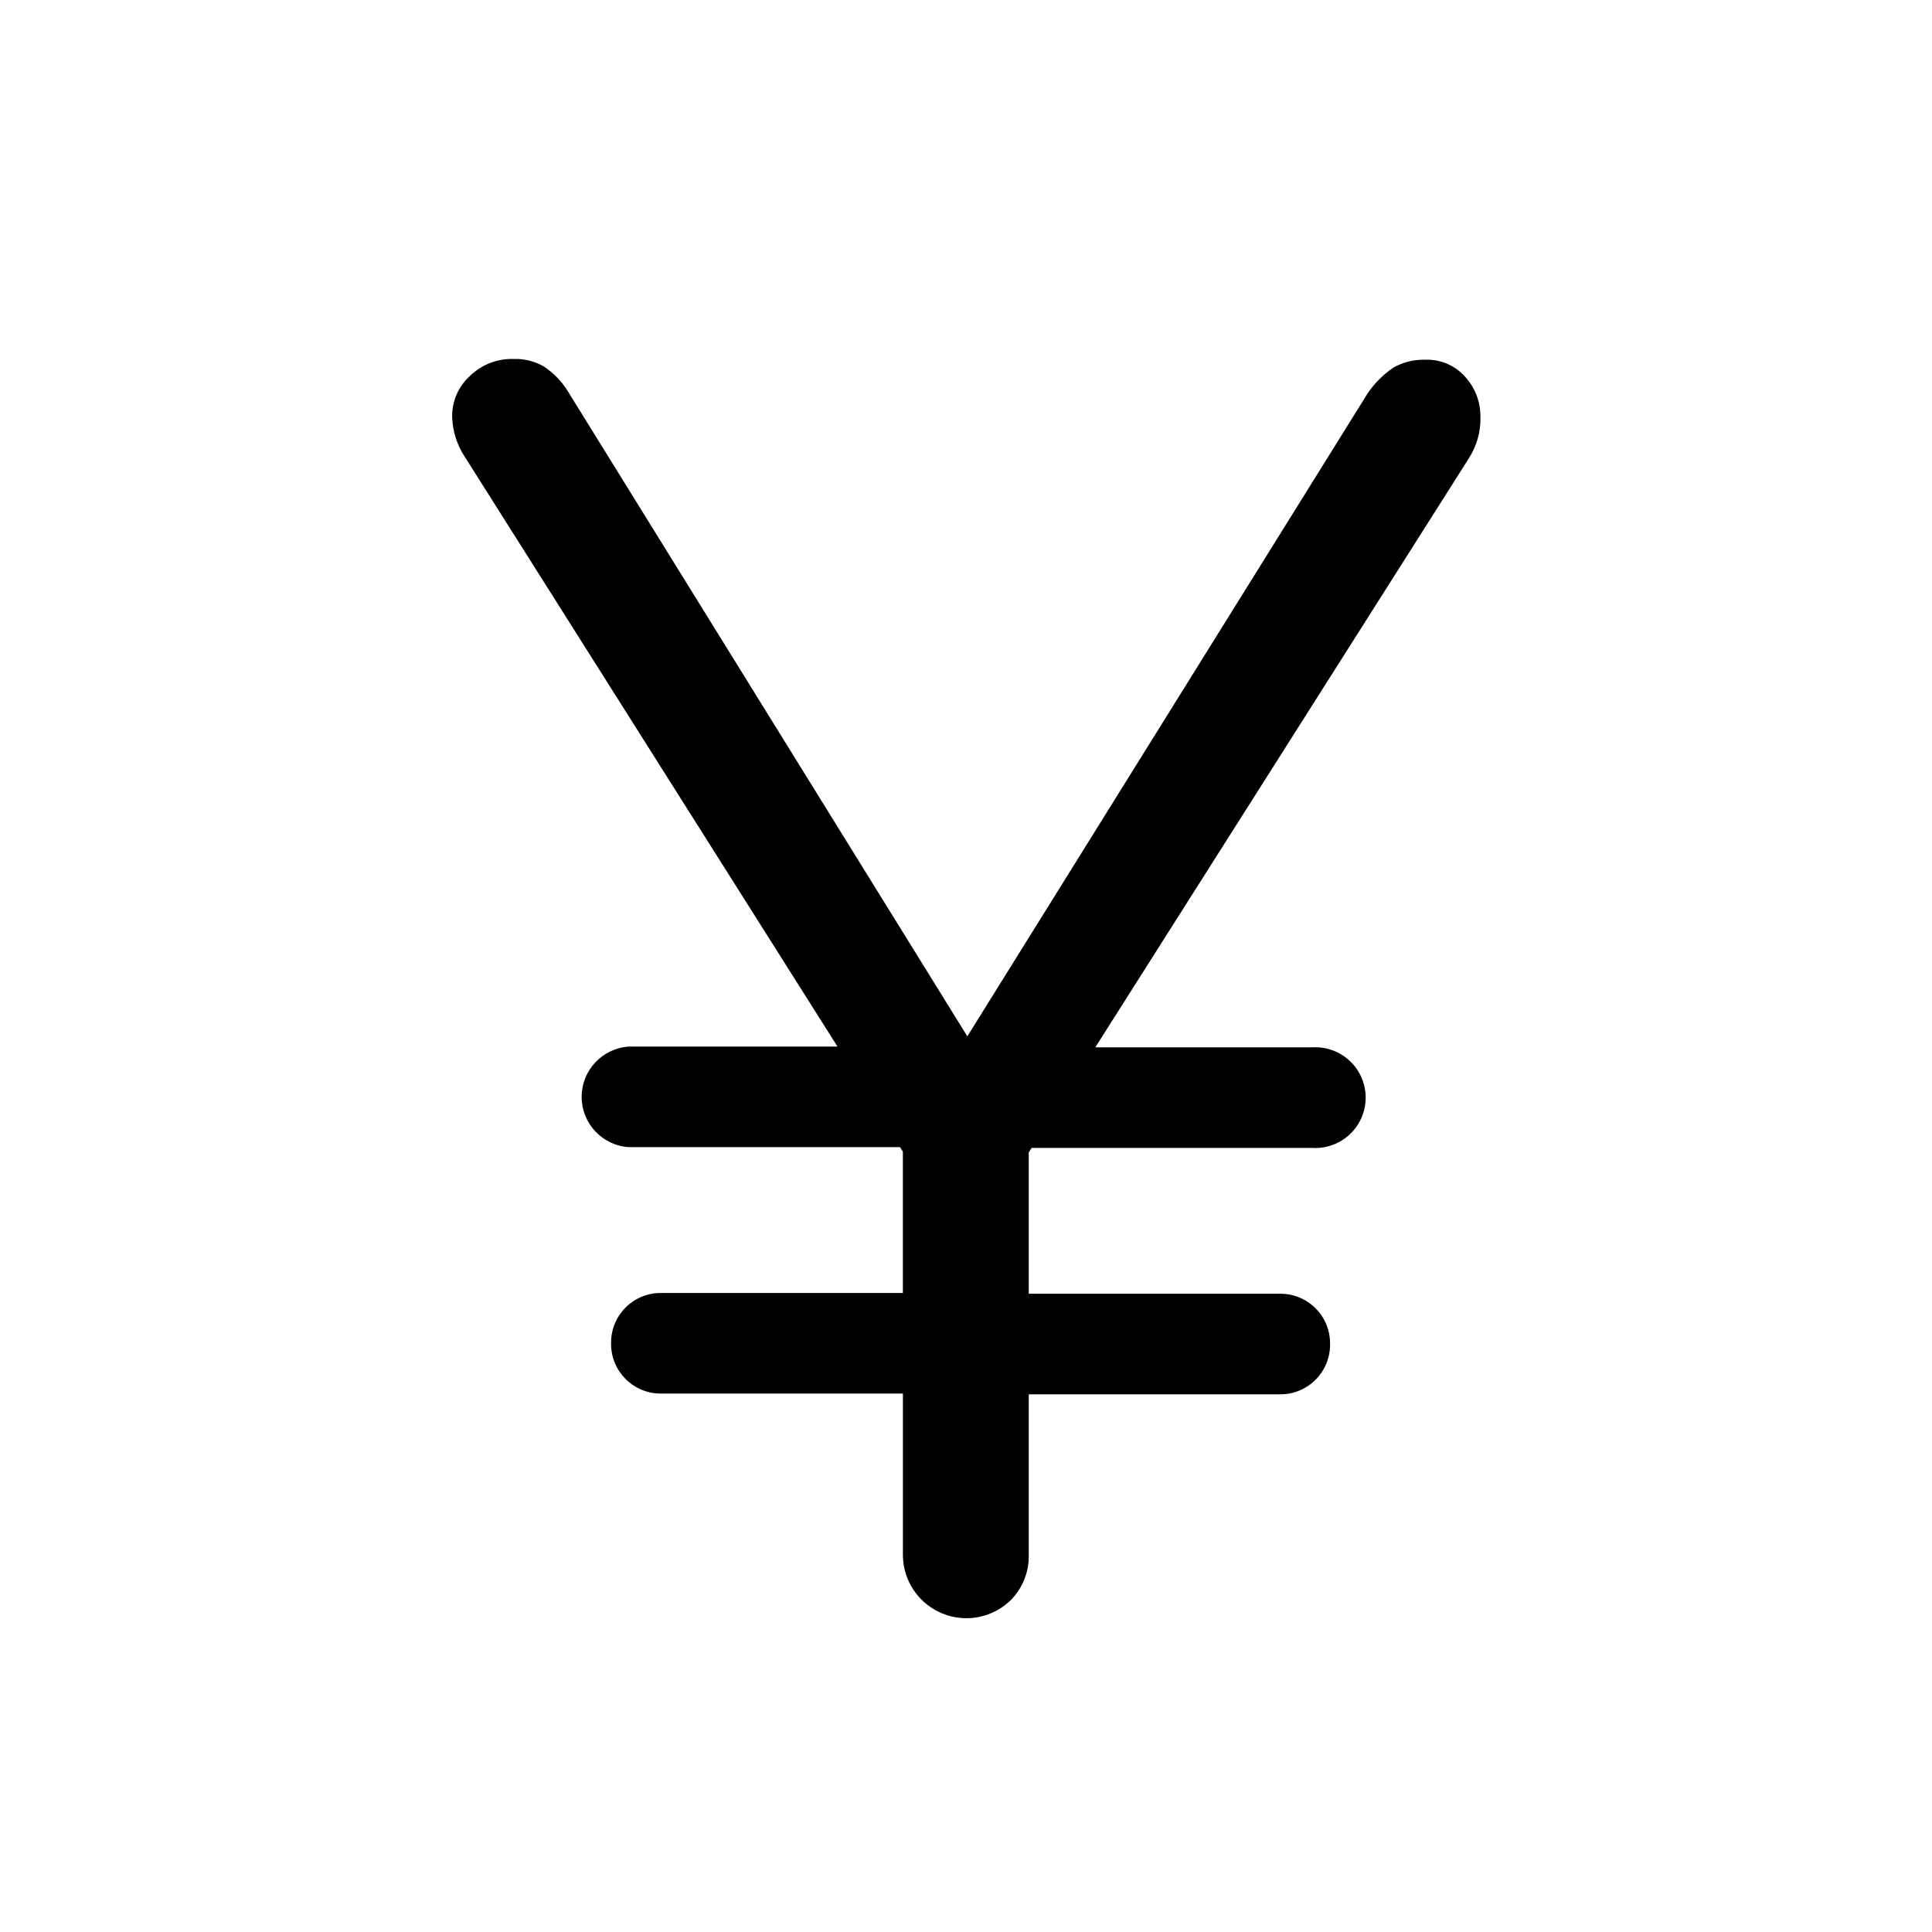
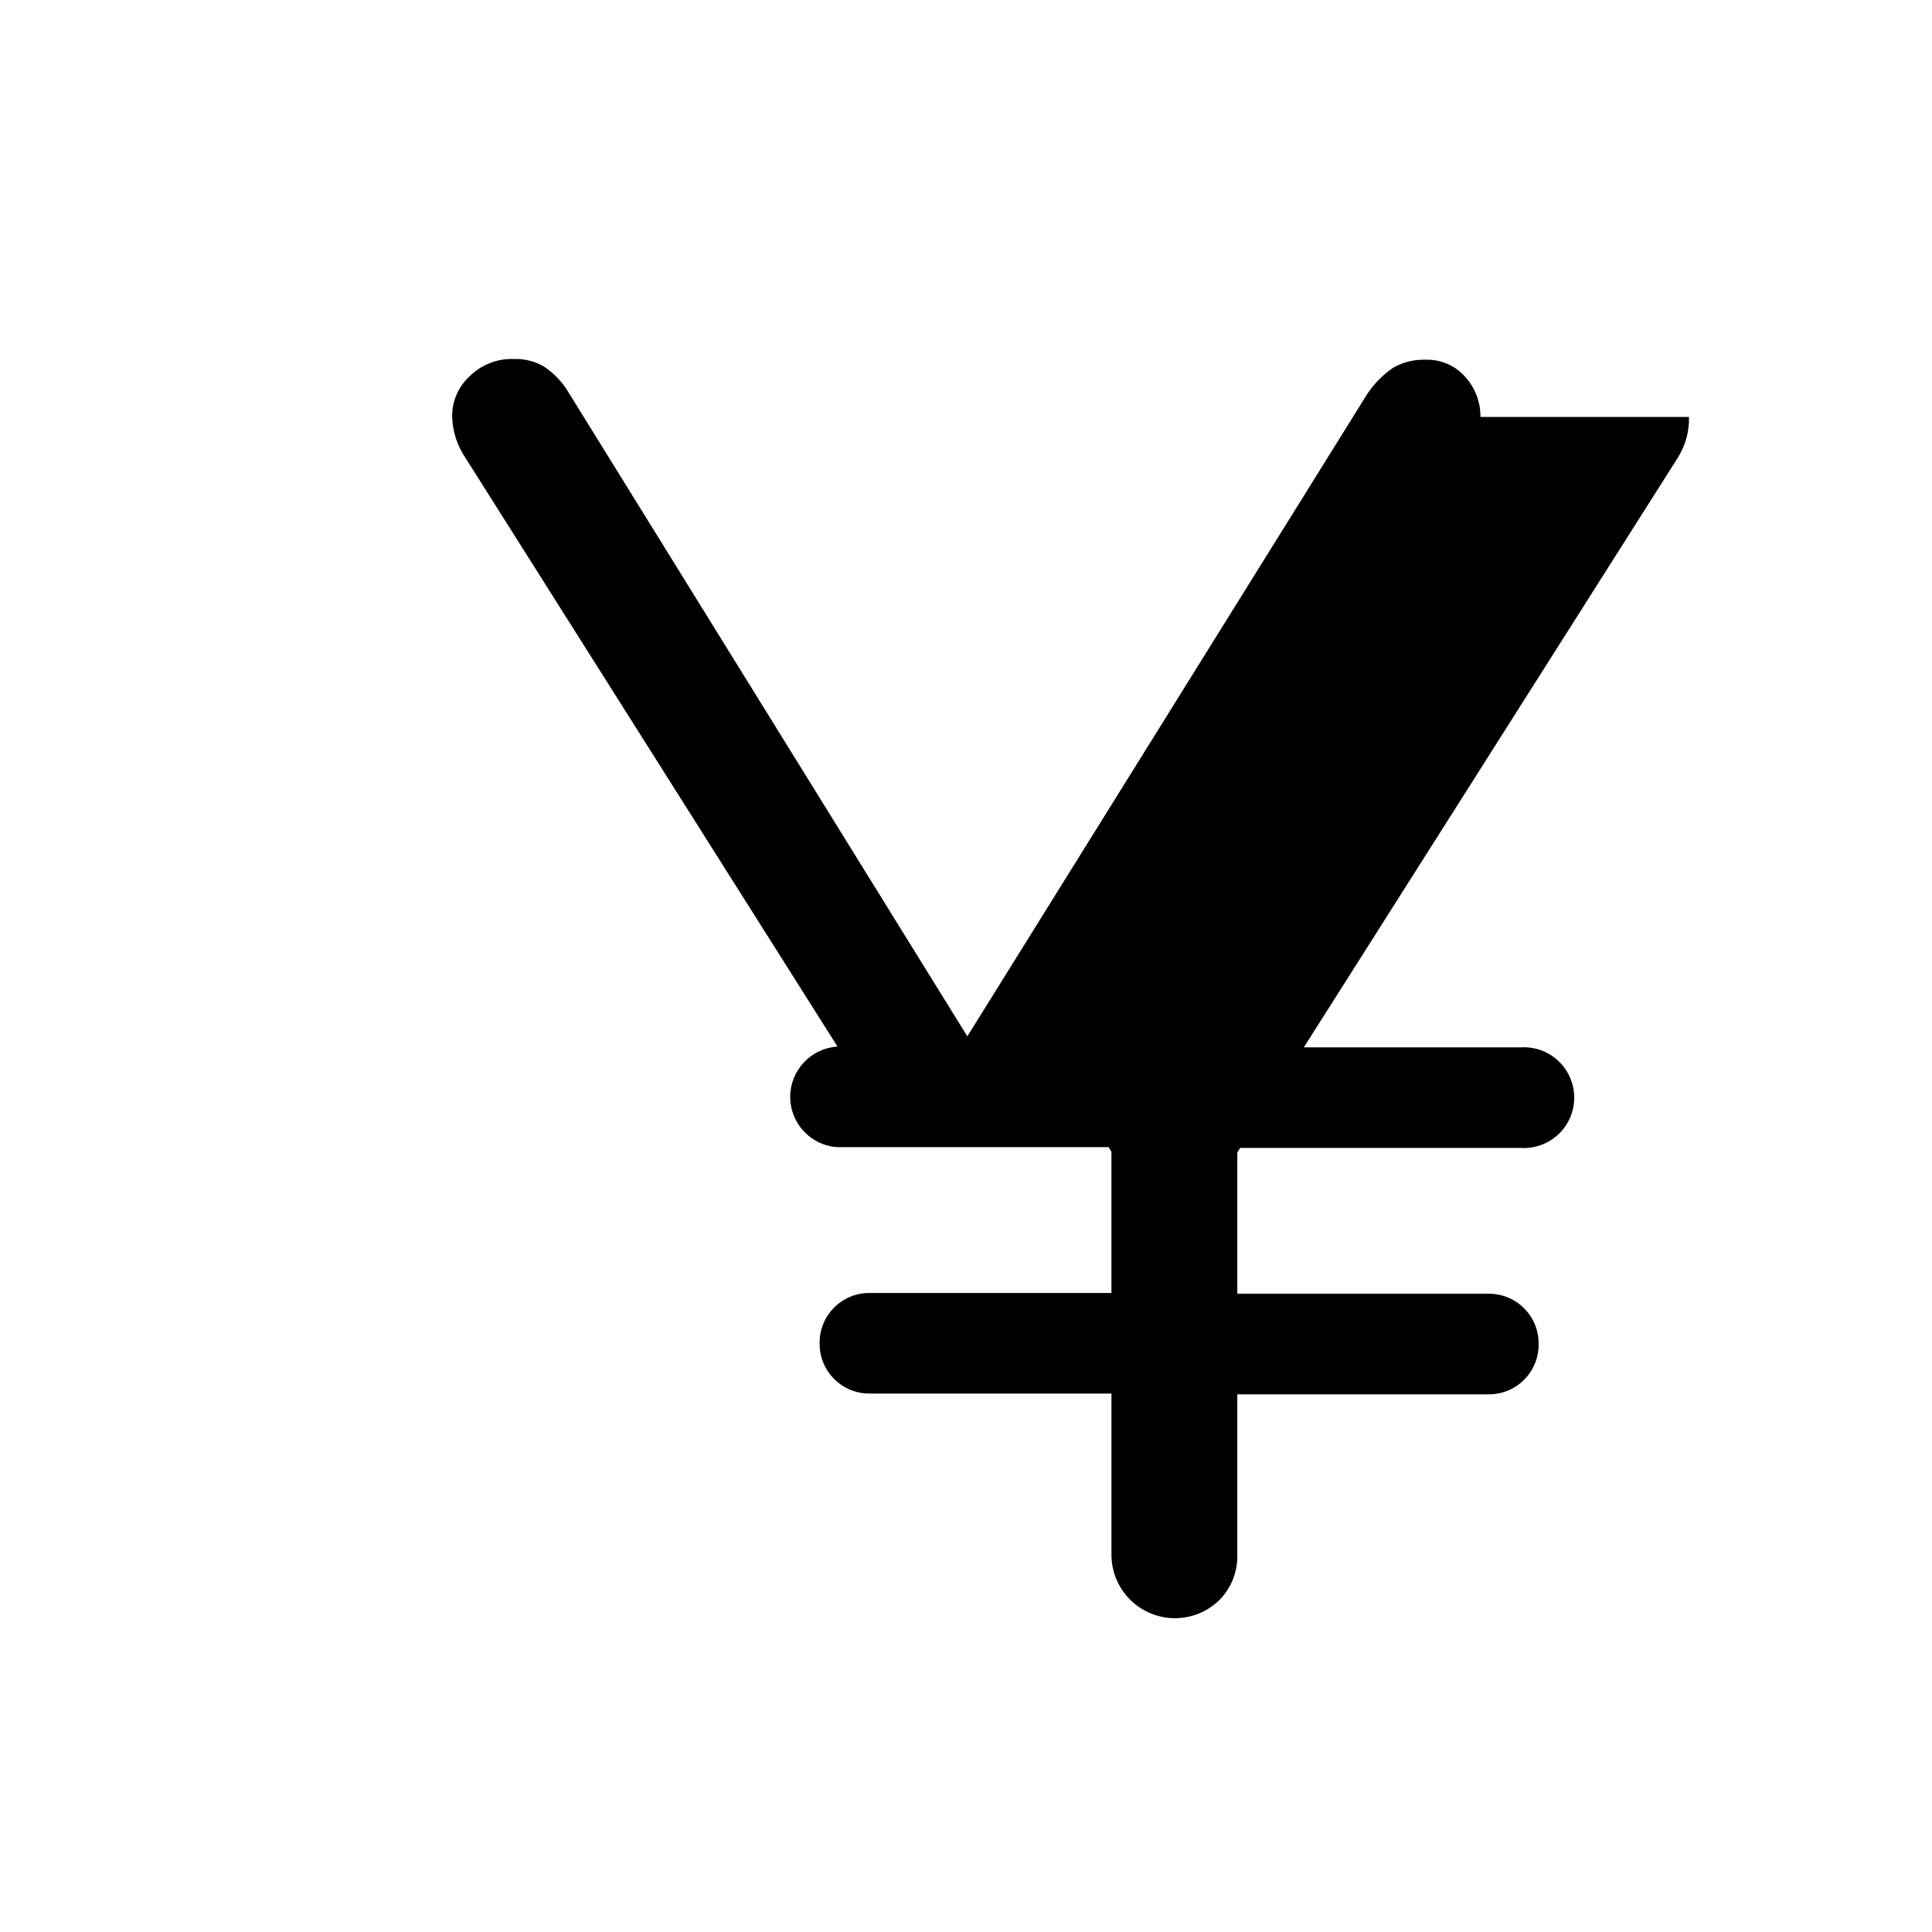
<svg xmlns="http://www.w3.org/2000/svg" fill="#000000" width="800px" height="800px" version="1.1" viewBox="144 144 512 512">
-   <path d="m536.33 254.5c0.051-3.953-1.41-7.769-4.078-10.684-2.652-2.977-6.496-4.621-10.48-4.484-2.996-0.102-5.961 0.629-8.566 2.117-2.676 1.836-4.984 4.16-6.801 6.852l-106.05 170.34-106.15-171.4c-1.613-2.473-3.723-4.582-6.199-6.195-2.41-1.348-5.144-2.012-7.906-1.914-4.297-0.129-8.457 1.488-11.539 4.484-3.078 2.769-4.809 6.738-4.734 10.883 0.121 3.809 1.309 7.508 3.426 10.68l98.695 156.18h-55.27c-7.039 0.434-12.531 6.269-12.531 13.328 0 7.055 5.492 12.891 12.531 13.324h71.844l0.754 1.211v37.434l-64.184-0.004c-7.262 0-13.148 5.887-13.148 13.152v0.352c0 7.262 5.887 13.148 13.148 13.148h64.188v42.875c0.043 4.434 1.836 8.672 4.984 11.789 3.152 3.121 7.406 4.871 11.84 4.871 4.438 0 8.691-1.75 11.84-4.871 3.074-3.148 4.762-7.391 4.688-11.789v-42.672h66.703c3.488 0 6.832-1.387 9.297-3.852 2.469-2.469 3.852-5.812 3.852-9.301v-0.352c0-3.488-1.383-6.832-3.852-9.297-2.465-2.465-5.809-3.852-9.297-3.852h-66.703v-37.434l0.754-1.211 74.363 0.004c3.676 0.223 7.281-1.078 9.965-3.602 2.684-2.523 4.207-6.043 4.207-9.727 0-3.684-1.523-7.203-4.207-9.727-2.684-2.523-6.289-3.824-9.965-3.598h-57.484l99.051-156.18-0.004-0.004c2.07-3.242 3.125-7.031 3.023-10.879z" />
+   <path d="m536.33 254.5c0.051-3.953-1.41-7.769-4.078-10.684-2.652-2.977-6.496-4.621-10.48-4.484-2.996-0.102-5.961 0.629-8.566 2.117-2.676 1.836-4.984 4.16-6.801 6.852l-106.05 170.34-106.15-171.4c-1.613-2.473-3.723-4.582-6.199-6.195-2.41-1.348-5.144-2.012-7.906-1.914-4.297-0.129-8.457 1.488-11.539 4.484-3.078 2.769-4.809 6.738-4.734 10.883 0.121 3.809 1.309 7.508 3.426 10.68l98.695 156.18c-7.039 0.434-12.531 6.269-12.531 13.328 0 7.055 5.492 12.891 12.531 13.324h71.844l0.754 1.211v37.434l-64.184-0.004c-7.262 0-13.148 5.887-13.148 13.152v0.352c0 7.262 5.887 13.148 13.148 13.148h64.188v42.875c0.043 4.434 1.836 8.672 4.984 11.789 3.152 3.121 7.406 4.871 11.84 4.871 4.438 0 8.691-1.75 11.84-4.871 3.074-3.148 4.762-7.391 4.688-11.789v-42.672h66.703c3.488 0 6.832-1.387 9.297-3.852 2.469-2.469 3.852-5.812 3.852-9.301v-0.352c0-3.488-1.383-6.832-3.852-9.297-2.465-2.465-5.809-3.852-9.297-3.852h-66.703v-37.434l0.754-1.211 74.363 0.004c3.676 0.223 7.281-1.078 9.965-3.602 2.684-2.523 4.207-6.043 4.207-9.727 0-3.684-1.523-7.203-4.207-9.727-2.684-2.523-6.289-3.824-9.965-3.598h-57.484l99.051-156.18-0.004-0.004c2.07-3.242 3.125-7.031 3.023-10.879z" />
</svg>